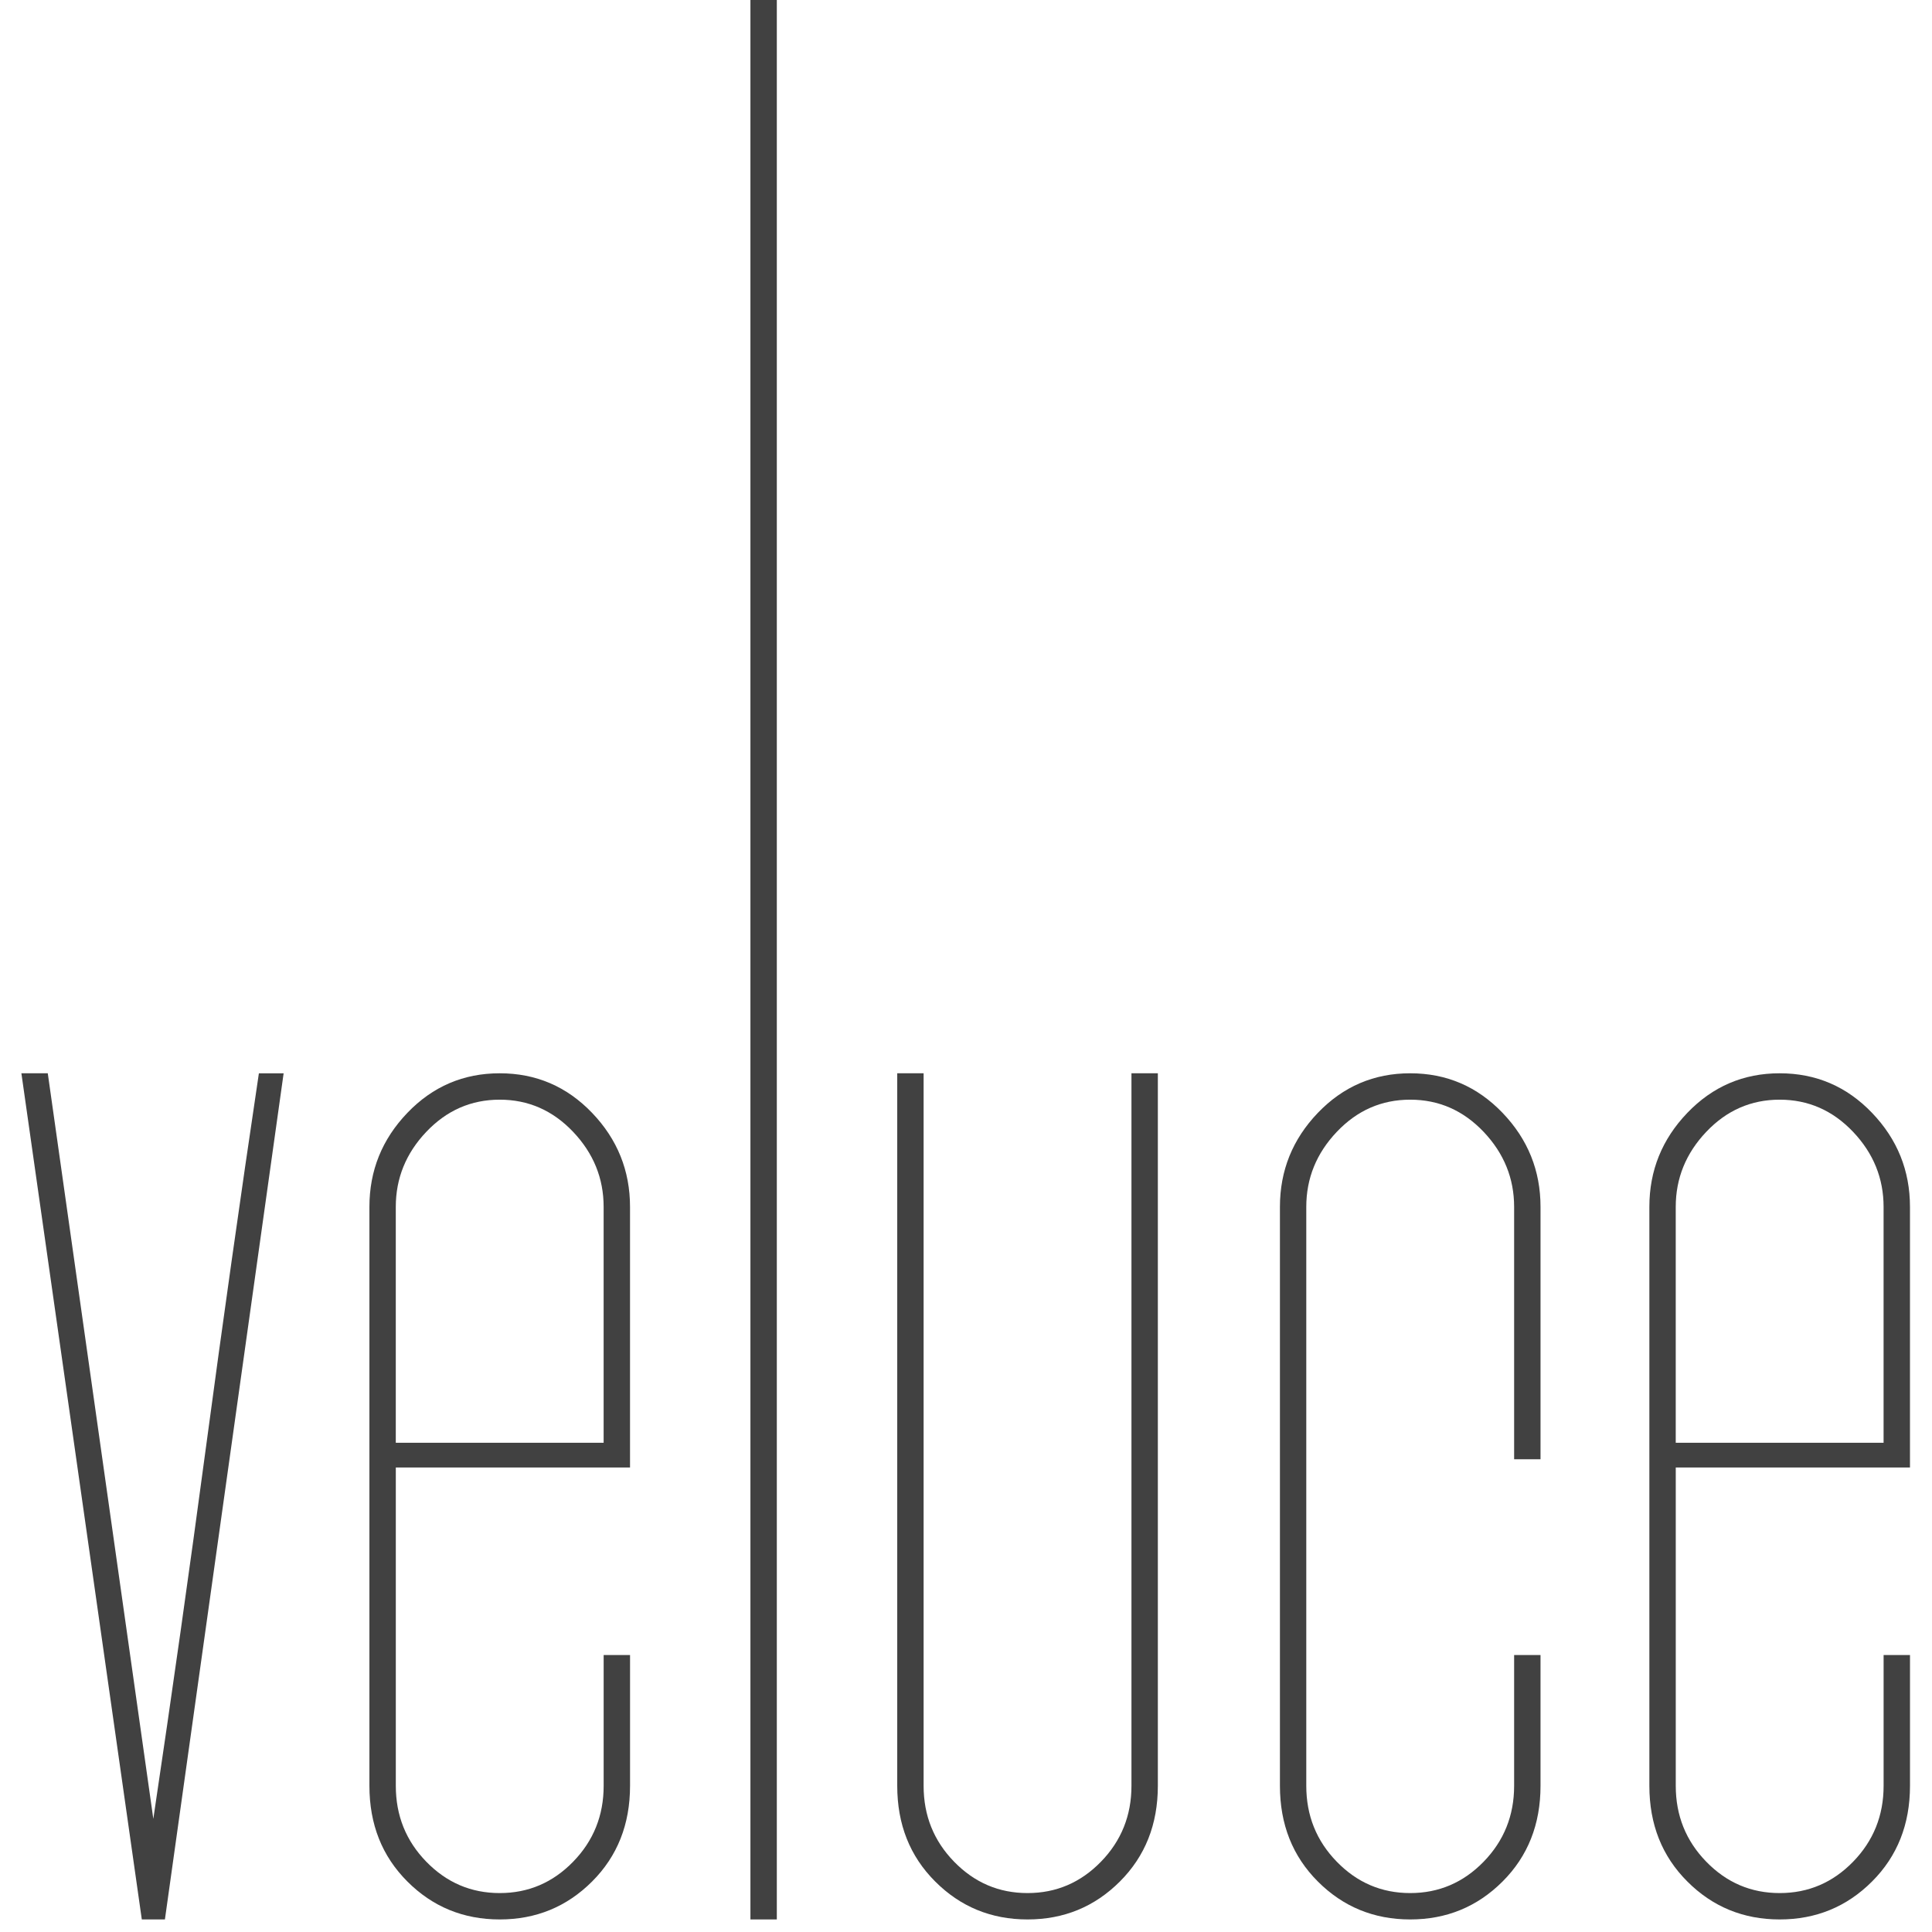
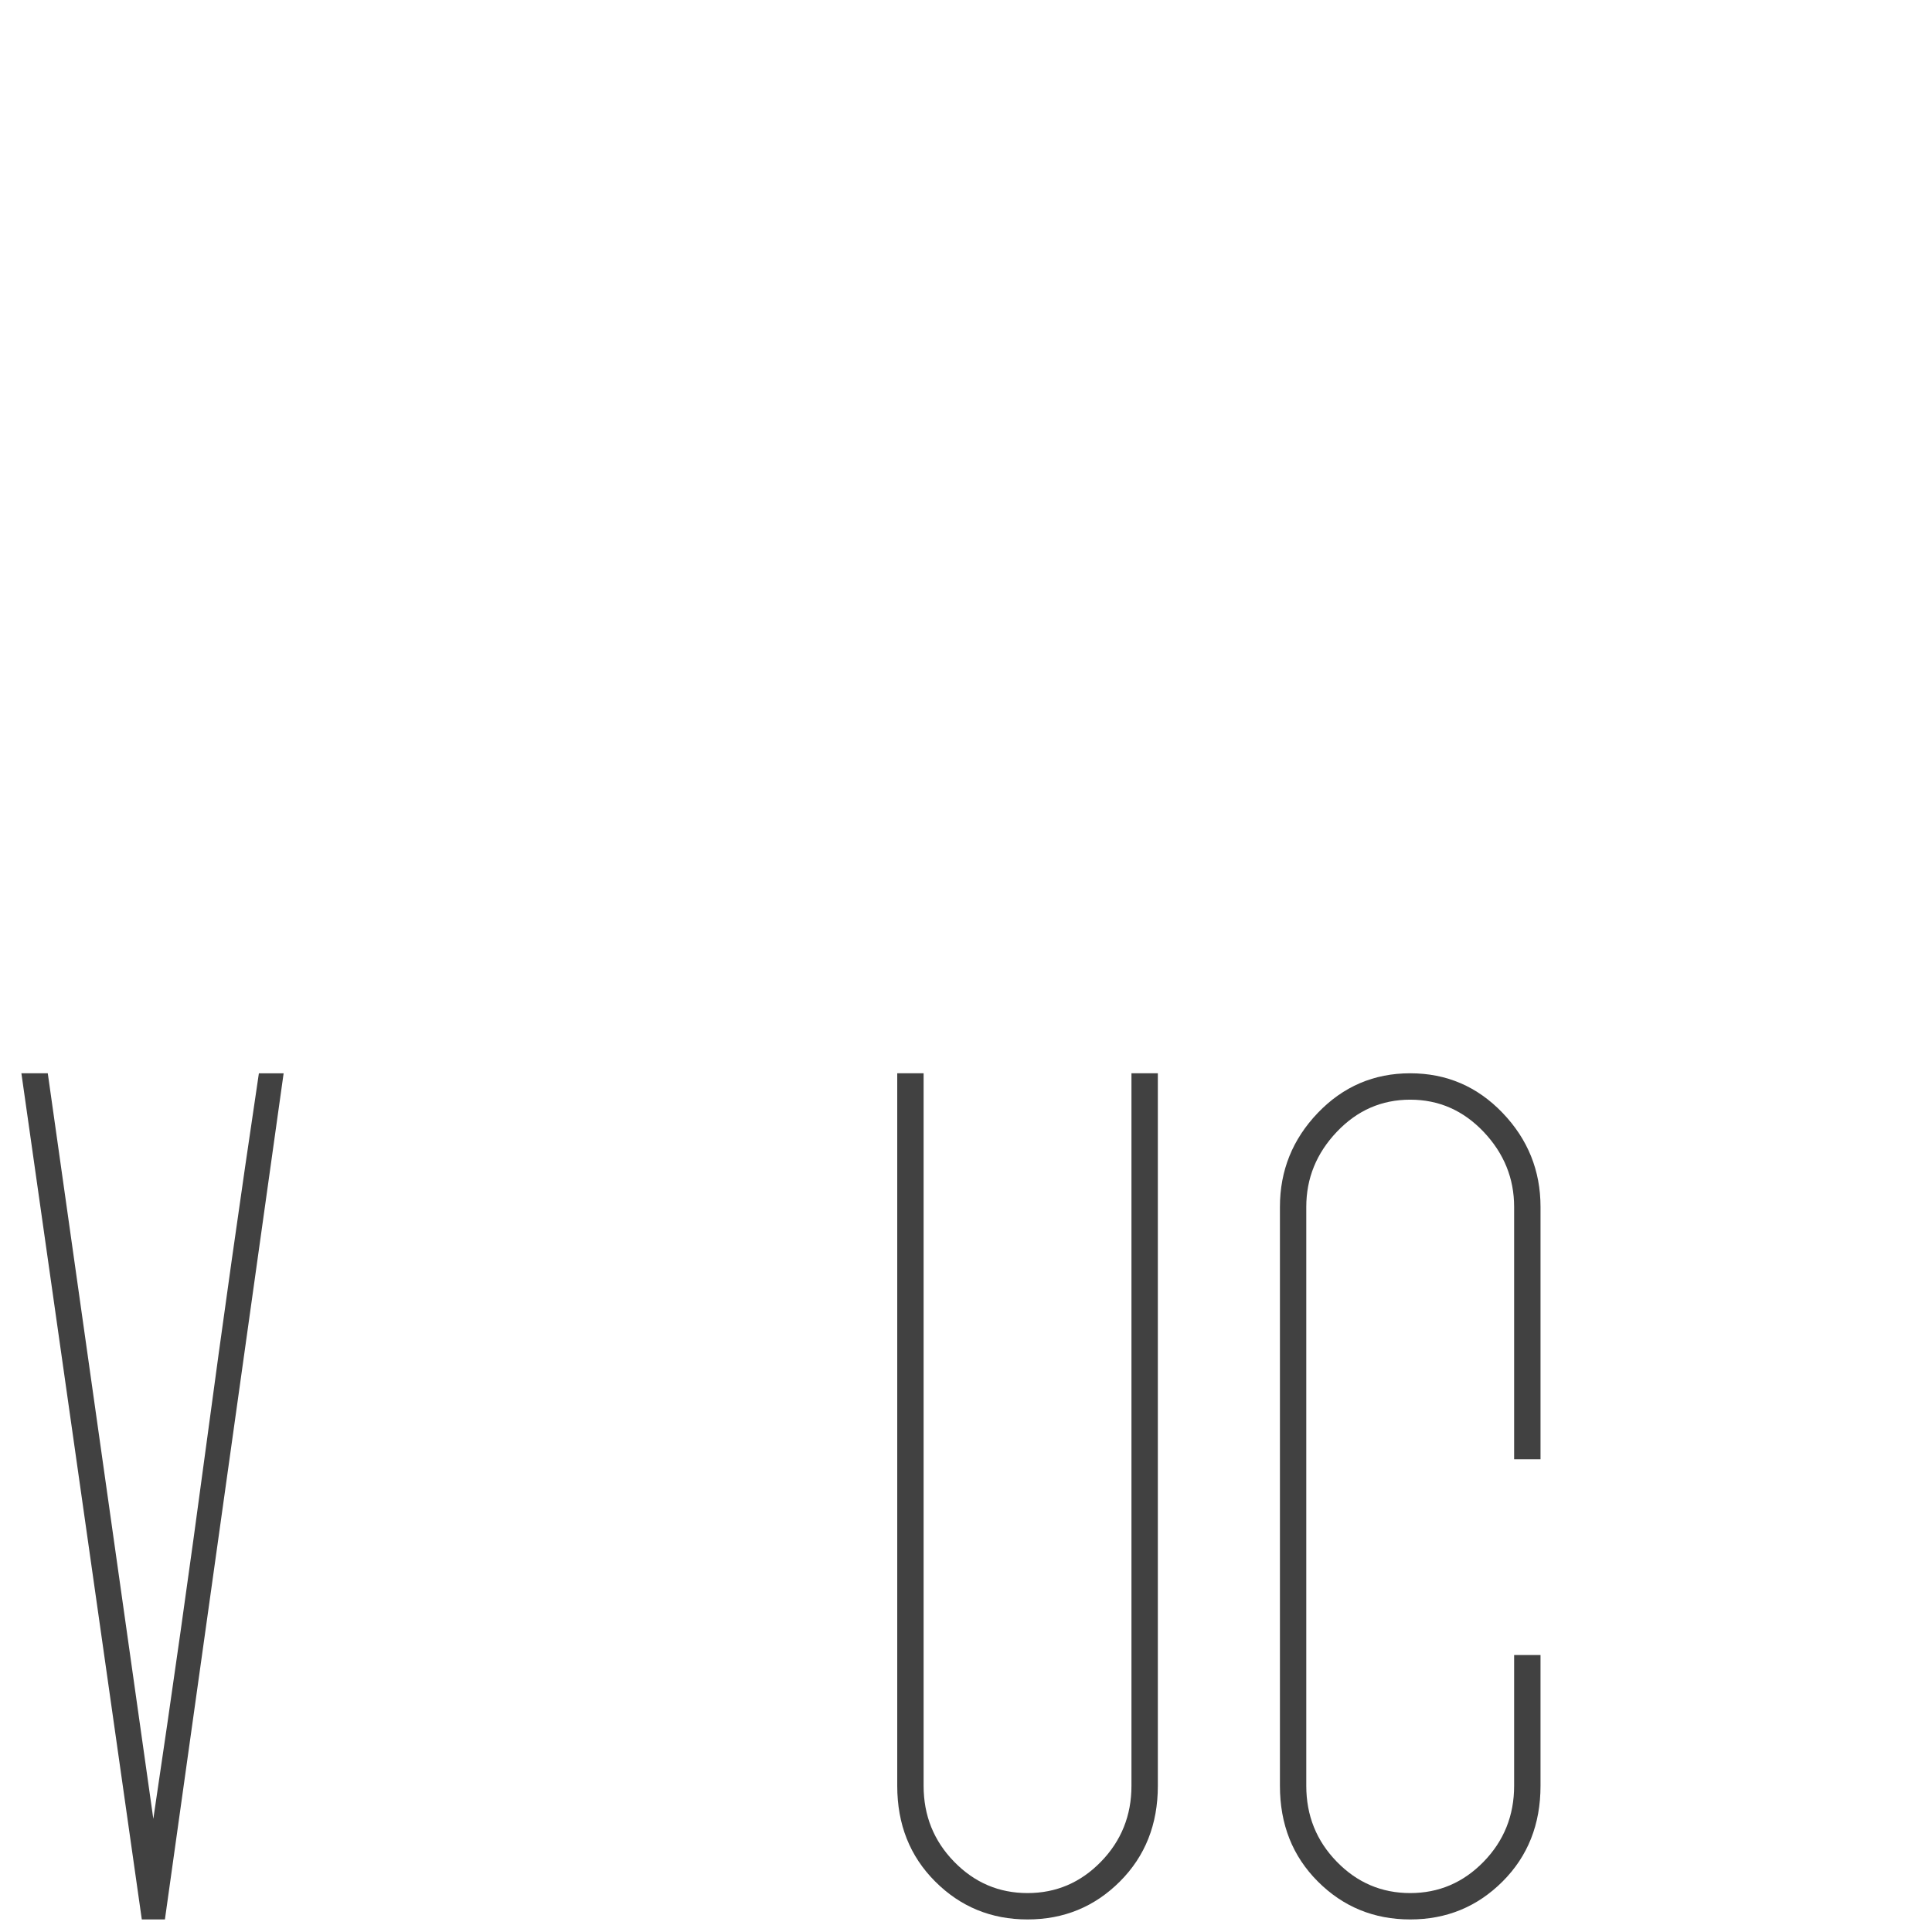
<svg xmlns="http://www.w3.org/2000/svg" version="1.1" id="Layer_1" x="0px" y="0px" width="100px" height="100px" viewBox="0 0 100 100" enable-background="new 0 0 100 100" xml:space="preserve">
  <g>
    <path fill="#414141" d="M7.34,99.35L1.107,55.553h1.366l5.463,38.59c0.968-6.489,1.879-12.92,2.733-19.295   c0.854-6.374,1.763-12.806,2.731-19.294h1.281L8.536,99.35H7.34z" />
-     <path fill="#414141" d="M30.647,97.386c-1.311,1.31-2.903,1.964-4.781,1.964s-3.473-0.654-4.781-1.964   c-1.31-1.309-1.964-2.958-1.964-4.952V62.468c0-1.878,0.654-3.5,1.964-4.866c1.309-1.366,2.903-2.049,4.781-2.049   s3.471,0.683,4.781,2.049c1.308,1.366,1.963,2.988,1.963,4.866v13.49H20.487v16.477c0,1.537,0.526,2.847,1.579,3.928   c1.053,1.082,2.319,1.622,3.8,1.622c1.479,0,2.746-0.54,3.799-1.622c1.053-1.081,1.58-2.391,1.58-3.928v-6.772h1.366v6.772   C32.611,94.428,31.956,96.078,30.647,97.386z M20.487,74.677h10.757V62.468c0-1.479-0.526-2.775-1.58-3.884   c-1.053-1.11-2.32-1.665-3.799-1.665c-1.481,0-2.747,0.555-3.8,1.665c-1.053,1.109-1.579,2.405-1.579,3.884V74.677z" />
-     <path fill="#414141" d="M38.842,99.35V0h1.366v99.35H38.842z" />
    <path fill="#414141" d="M57.966,97.386c-1.31,1.31-2.902,1.964-4.781,1.964c-1.878,0-3.472-0.654-4.78-1.964   c-1.311-1.309-1.964-2.958-1.964-4.952V55.553h1.365v36.882c0,1.537,0.526,2.847,1.58,3.928c1.053,1.082,2.318,1.622,3.799,1.622   c1.48,0,2.746-0.54,3.8-1.622c1.052-1.081,1.579-2.391,1.579-3.928V55.553h1.366v36.882C59.93,94.428,59.274,96.078,57.966,97.386z   " />
    <path fill="#414141" d="M77.773,97.386c-1.311,1.31-2.903,1.964-4.781,1.964s-3.472-0.654-4.781-1.964   c-1.309-1.309-1.962-2.958-1.962-4.952V62.468c0-1.878,0.653-3.5,1.962-4.866c1.31-1.366,2.903-2.049,4.781-2.049   s3.471,0.683,4.781,2.049c1.309,1.366,1.964,2.988,1.964,4.866V75.53h-1.366V62.468c0-1.479-0.527-2.775-1.579-3.884   c-1.054-1.11-2.32-1.665-3.8-1.665s-2.747,0.555-3.799,1.665c-1.054,1.109-1.58,2.405-1.58,3.884v29.967   c0,1.537,0.526,2.847,1.58,3.928c1.052,1.082,2.319,1.622,3.799,1.622s2.746-0.54,3.8-1.622c1.052-1.081,1.579-2.391,1.579-3.928   v-6.772h1.366v6.772C79.737,94.428,79.082,96.078,77.773,97.386z" />
-     <path fill="#414141" d="M96.897,97.386c-1.31,1.31-2.902,1.964-4.781,1.964c-1.878,0-3.472-0.654-4.78-1.964   c-1.311-1.309-1.965-2.958-1.965-4.952V62.468c0-1.878,0.654-3.5,1.965-4.866c1.309-1.366,2.902-2.049,4.78-2.049   c1.879,0,3.472,0.683,4.781,2.049c1.309,1.366,1.963,2.988,1.963,4.866v13.49H86.737v16.477c0,1.537,0.527,2.847,1.58,3.928   c1.052,1.082,2.318,1.622,3.799,1.622c1.48,0,2.746-0.54,3.8-1.622c1.052-1.081,1.579-2.391,1.579-3.928v-6.772h1.366v6.772   C98.86,94.428,98.206,96.078,96.897,97.386z M86.737,74.677h10.757V62.468c0-1.479-0.526-2.775-1.579-3.884   c-1.054-1.11-2.32-1.665-3.8-1.665c-1.481,0-2.747,0.555-3.799,1.665c-1.053,1.109-1.58,2.405-1.58,3.884V74.677z" />
  </g>
</svg>